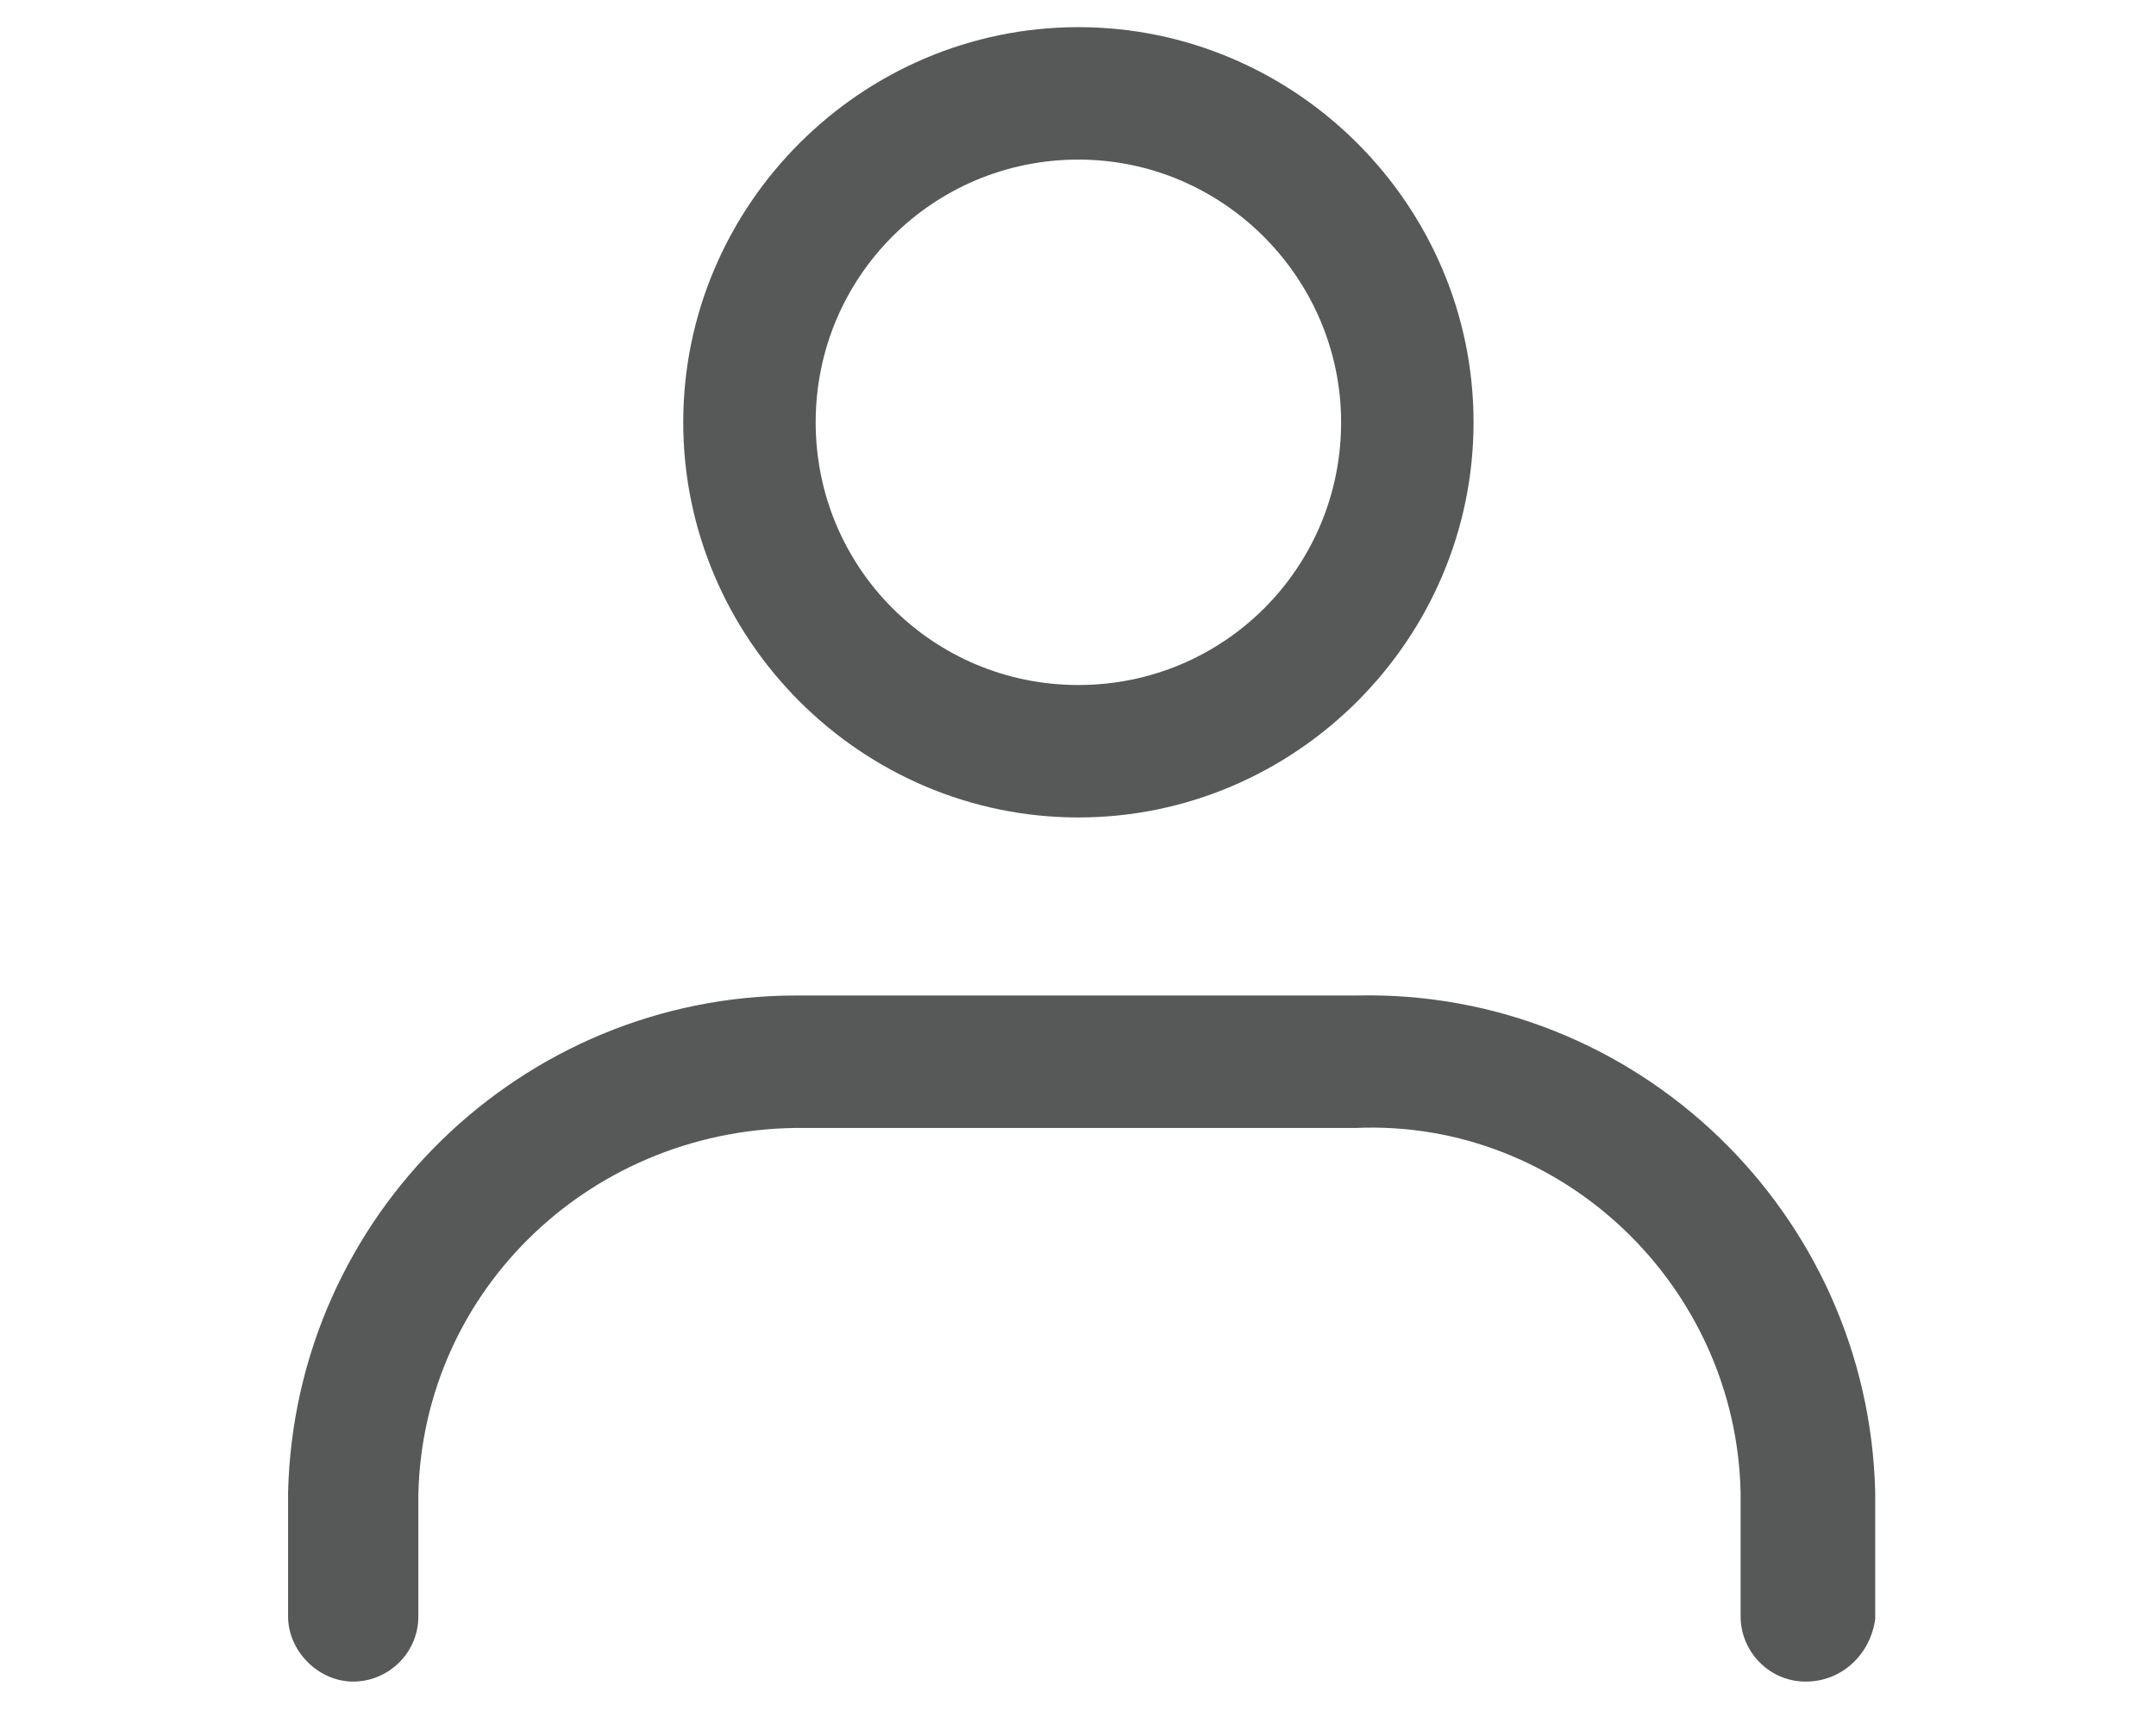
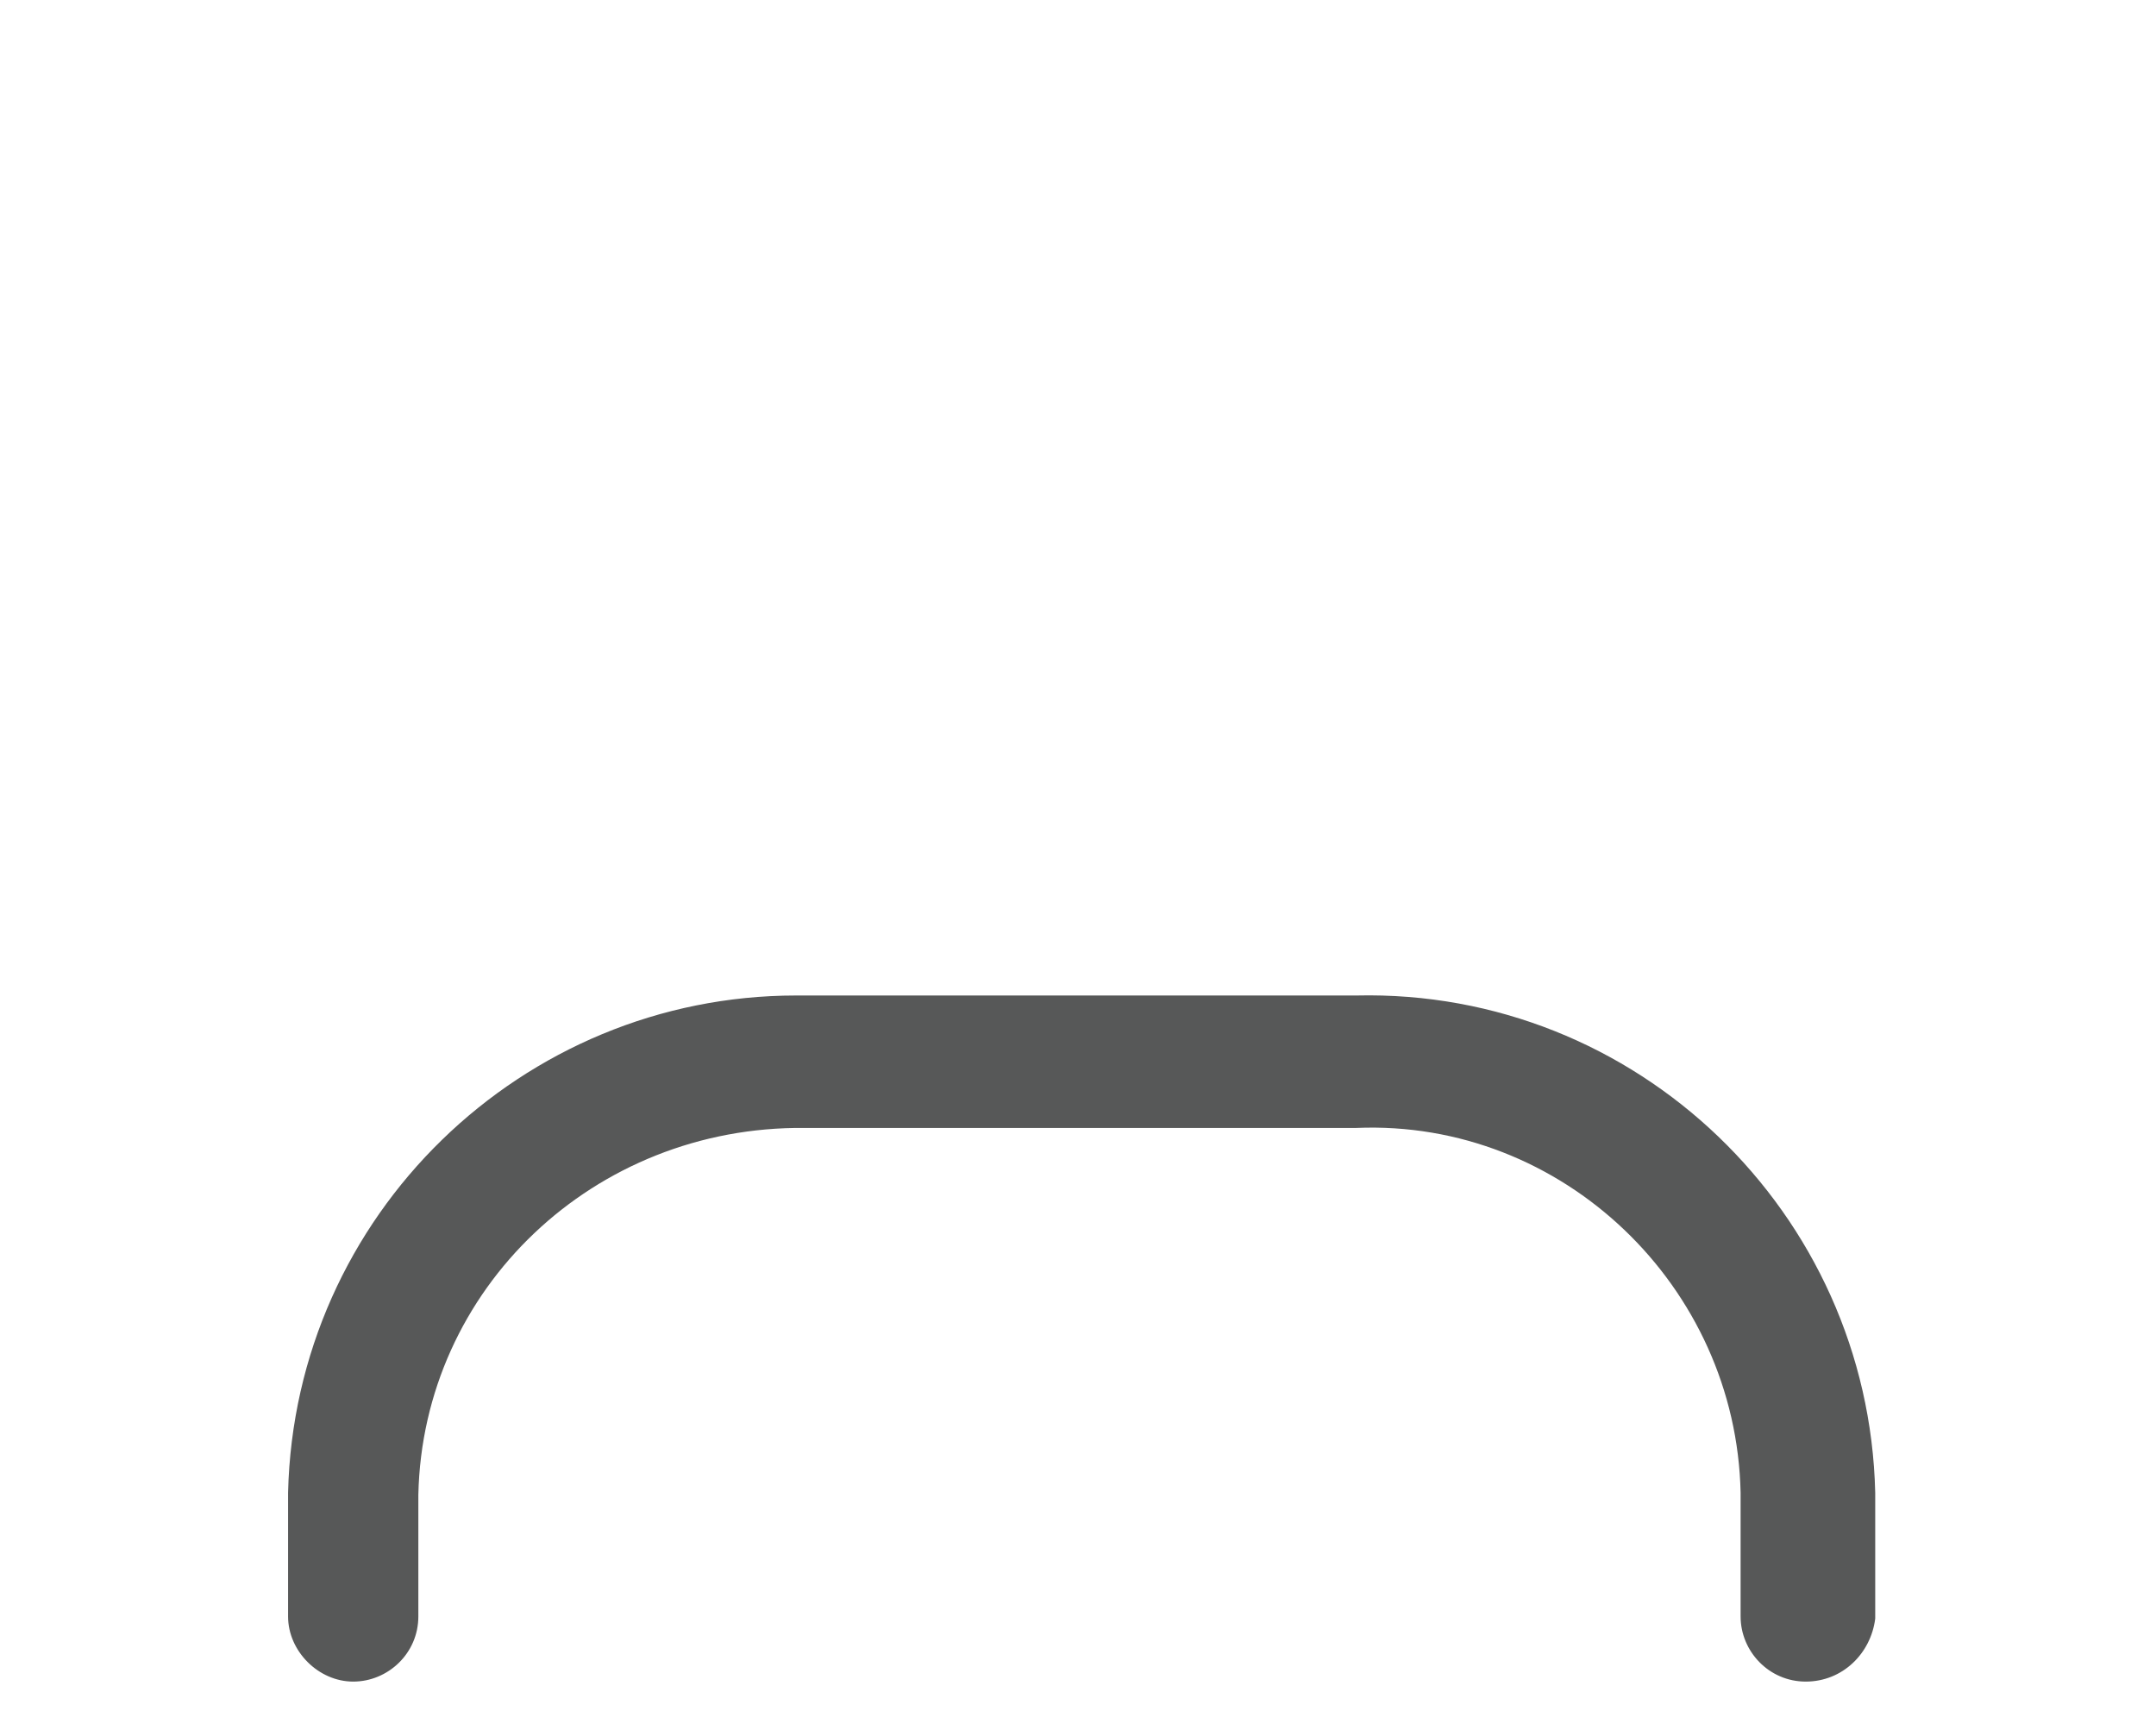
<svg xmlns="http://www.w3.org/2000/svg" version="1.1" id="レイヤー_1" x="0px" y="0px" viewBox="0 0 99.3 78.8" style="enable-background:new 0 0 99.3 78.8;" xml:space="preserve">
  <style type="text/css">
	.st0{fill:#575858;}
</style>
  <g id="グループ_93996" transform="translate(-623.232 -46.25)">
-     <path class="st0" d="M672.9,83.9c-10,0-18.2-8.2-18.2-18.2s8.2-18.2,18.2-18.2c10,0,18.2,8.2,18.2,18.2S682.9,83.9,672.9,83.9z    M672.9,53.6c-6.7,0-12.1,5.4-12.1,12.1c0,6.7,5.4,12.1,12.1,12.1c6.7,0,12.1-5.4,12.1-12.1C685,59.1,679.6,53.6,672.9,53.6z" />
    <path class="st0" d="M706.4,123.7c-1.7,0-3-1.4-3-3V115c-0.2-9.5-8.2-17.2-17.7-16.8h-25.4c-9.7-0.1-17.6,7.4-17.8,16.9v5.6   c0,1.7-1.4,3-3,3s-3-1.4-3-3V115c0.3-12.8,10.8-22.9,23.4-22.9c0.2,0,0.4,0,0.5,0h25.3c12.9-0.3,23.6,10,23.9,22.9v5.8   C709.4,122.4,708.1,123.7,706.4,123.7z" />
  </g>
</svg>